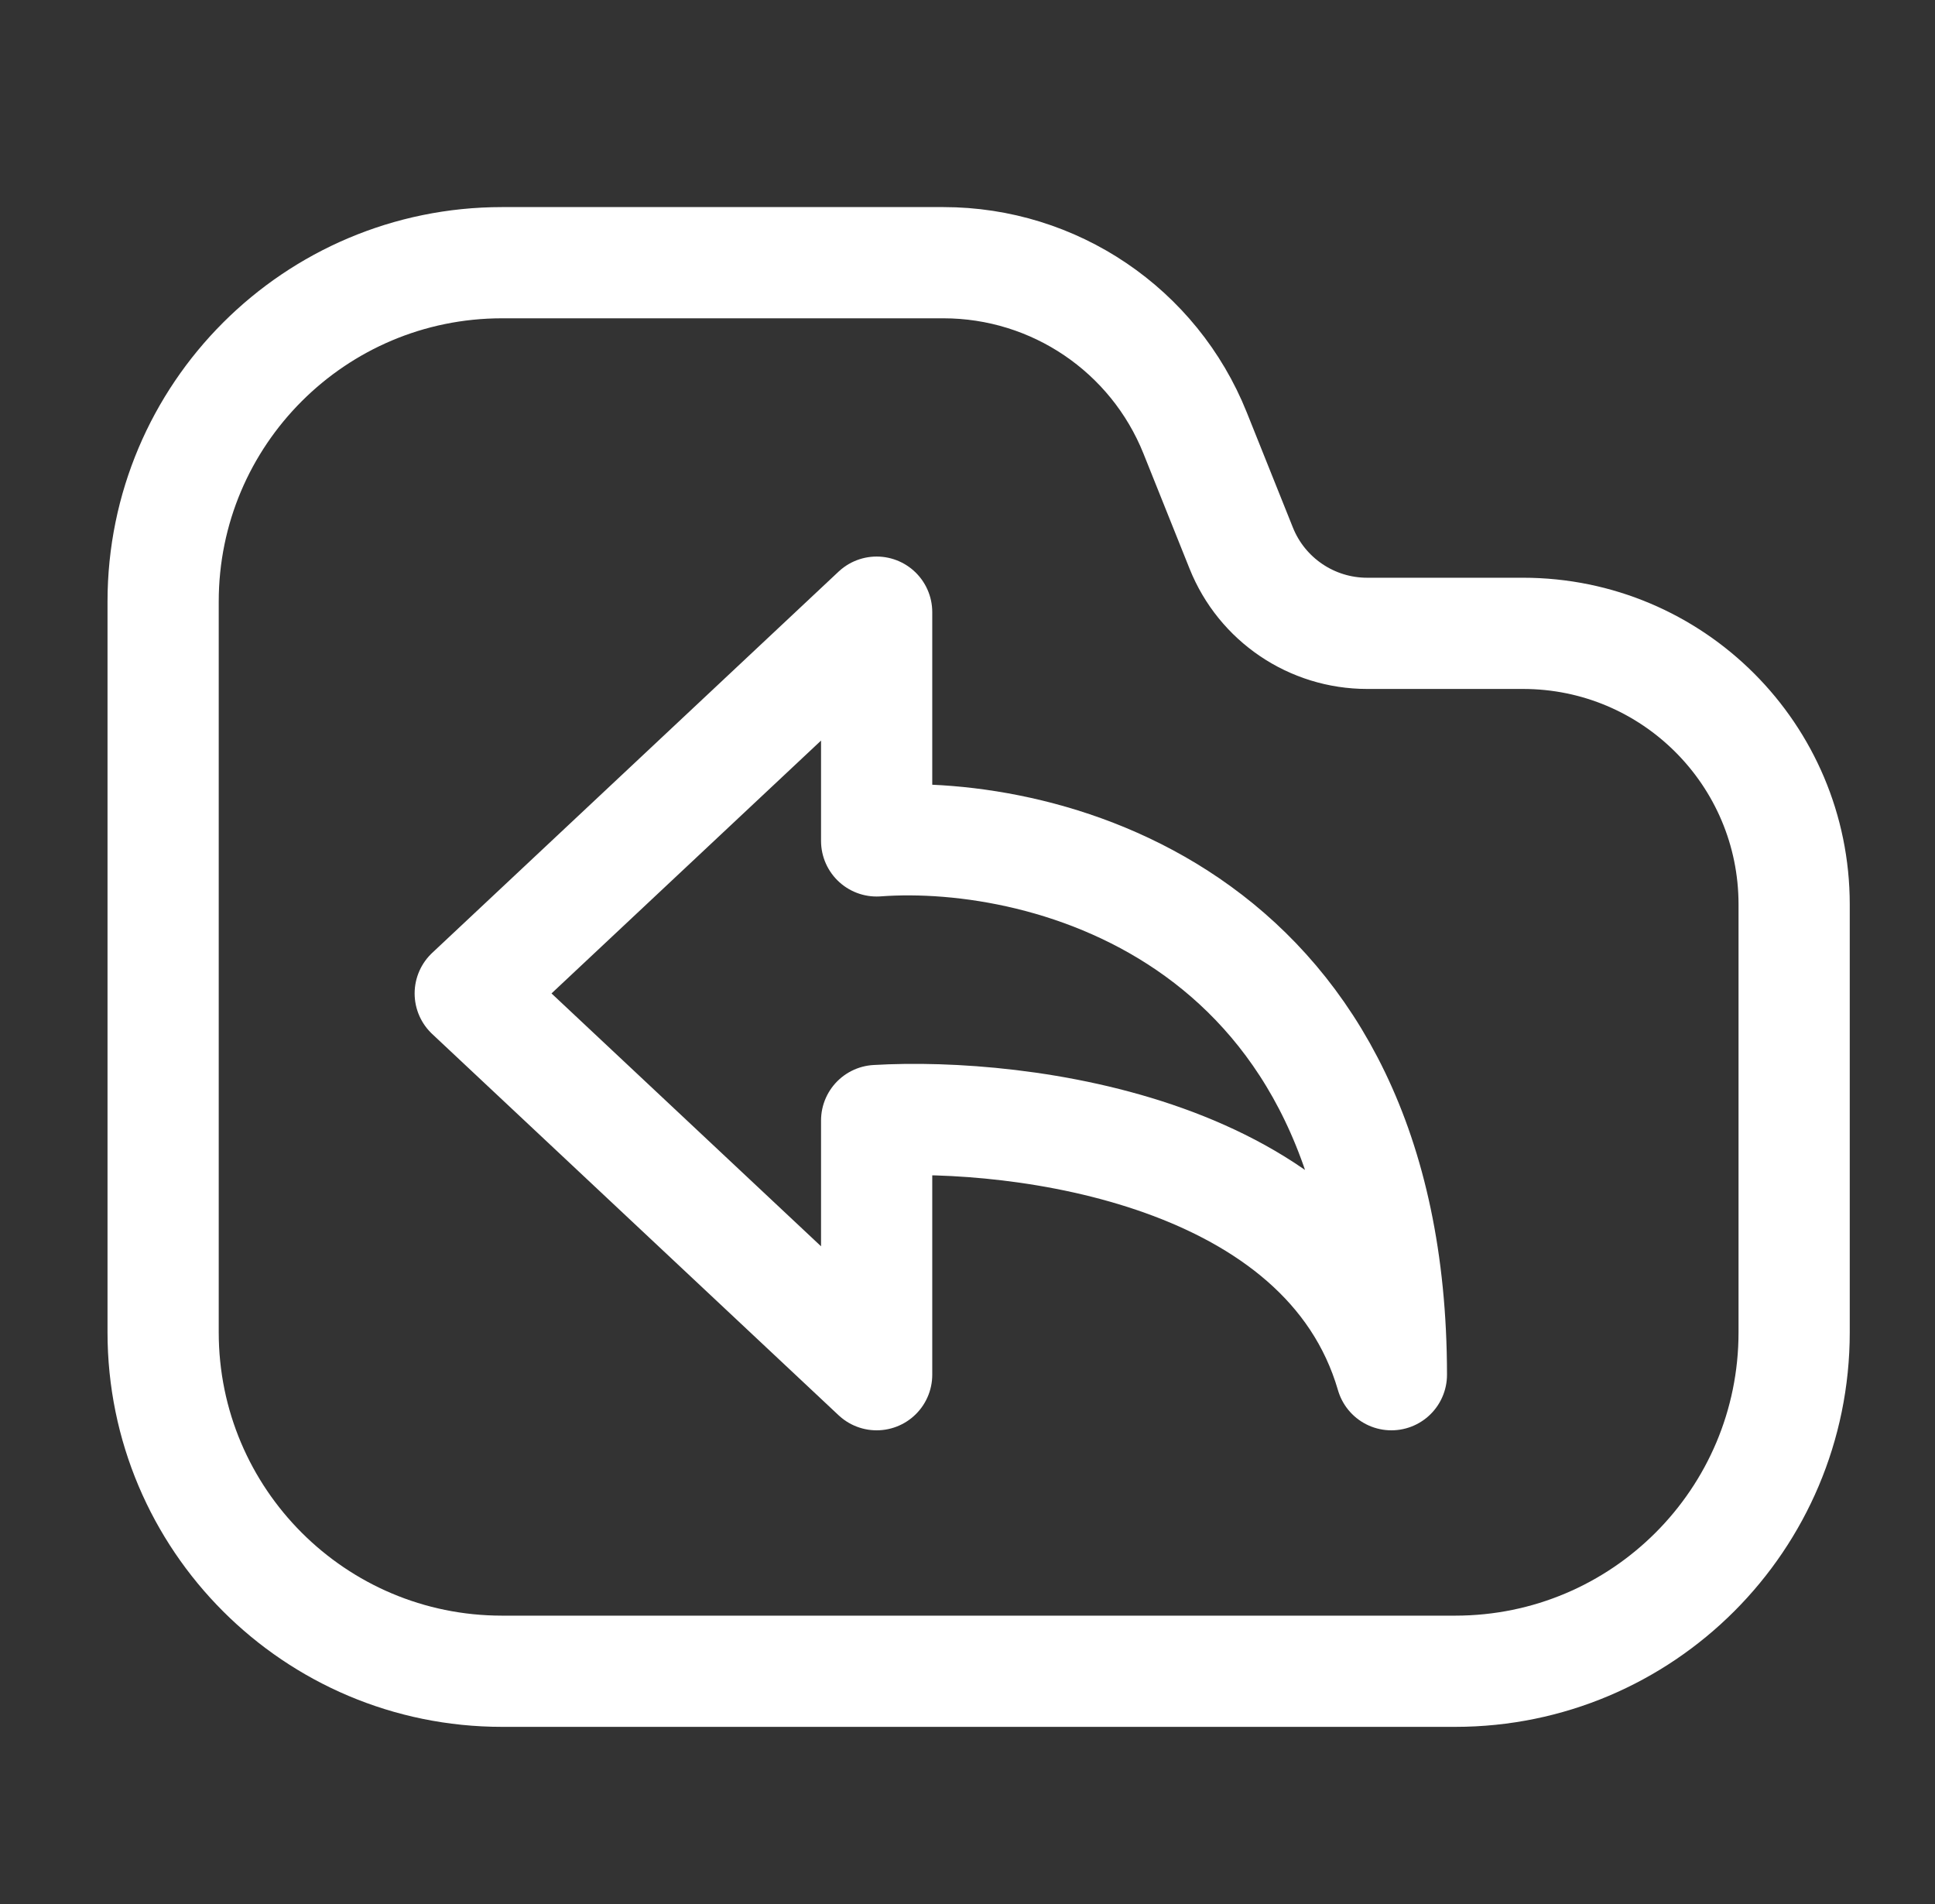
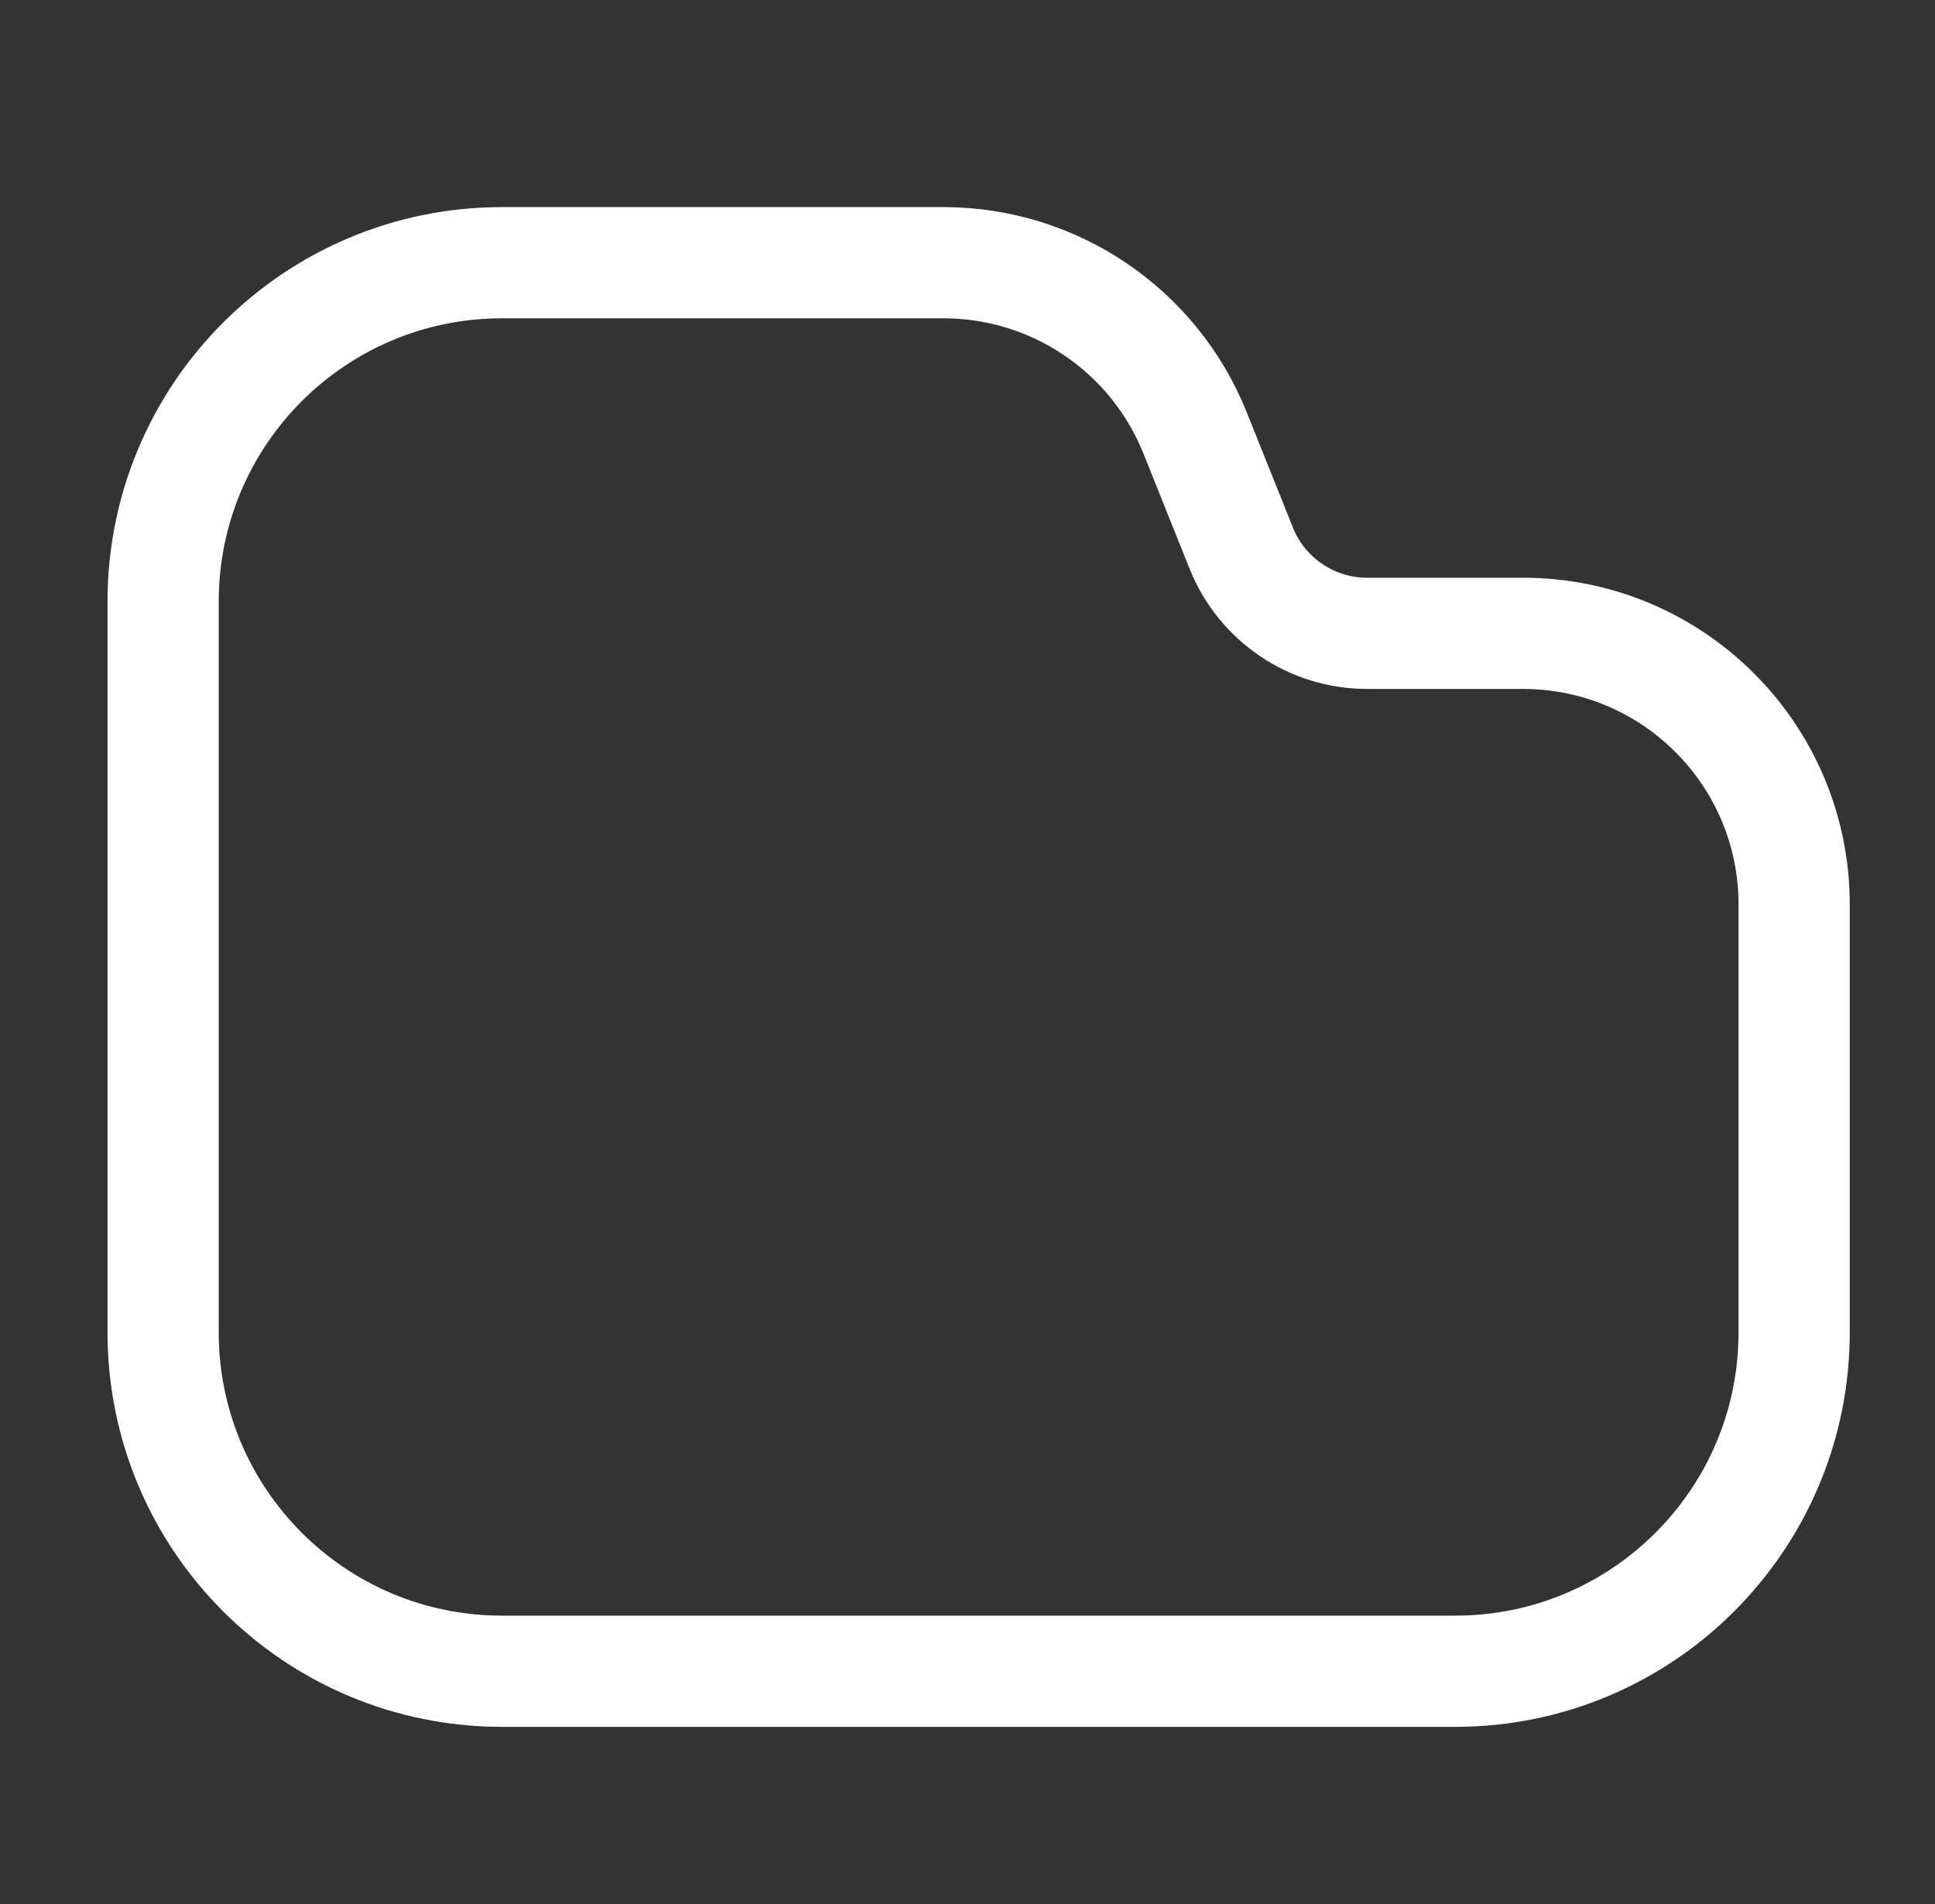
<svg xmlns="http://www.w3.org/2000/svg" width="63" height="62" viewBox="0 0 63 62" fill="none">
  <rect x="0" y="0" width="63" height="62" fill="#333333" stroke="none" />
  <path fill-rule="evenodd" clip-rule="evenodd" d="M5.311 19.587C5.311 13.493 10.251 8.553 16.345 8.553H30.716C34.325 8.553 37.569 10.748 38.911 14.098L40.413 17.848C41.084 19.523 42.707 20.621 44.511 20.621H49.586C54.462 20.621 58.414 24.573 58.414 29.448V43.379C58.414 49.474 53.474 54.414 47.38 54.414H16.345C10.251 54.414 5.311 49.474 5.311 43.379L5.311 32.69L5.311 19.587Z" stroke="white" stroke-width="3.621" />
-   <path d="M15.31 32.345L28.542 19.931V27.379C34.125 26.966 45.293 29.862 45.301 44.759C43.184 37.476 33.246 36.207 28.542 36.483V44.759L15.31 32.345Z" stroke="white" stroke-width="3.621" stroke-linejoin="round" />
</svg>